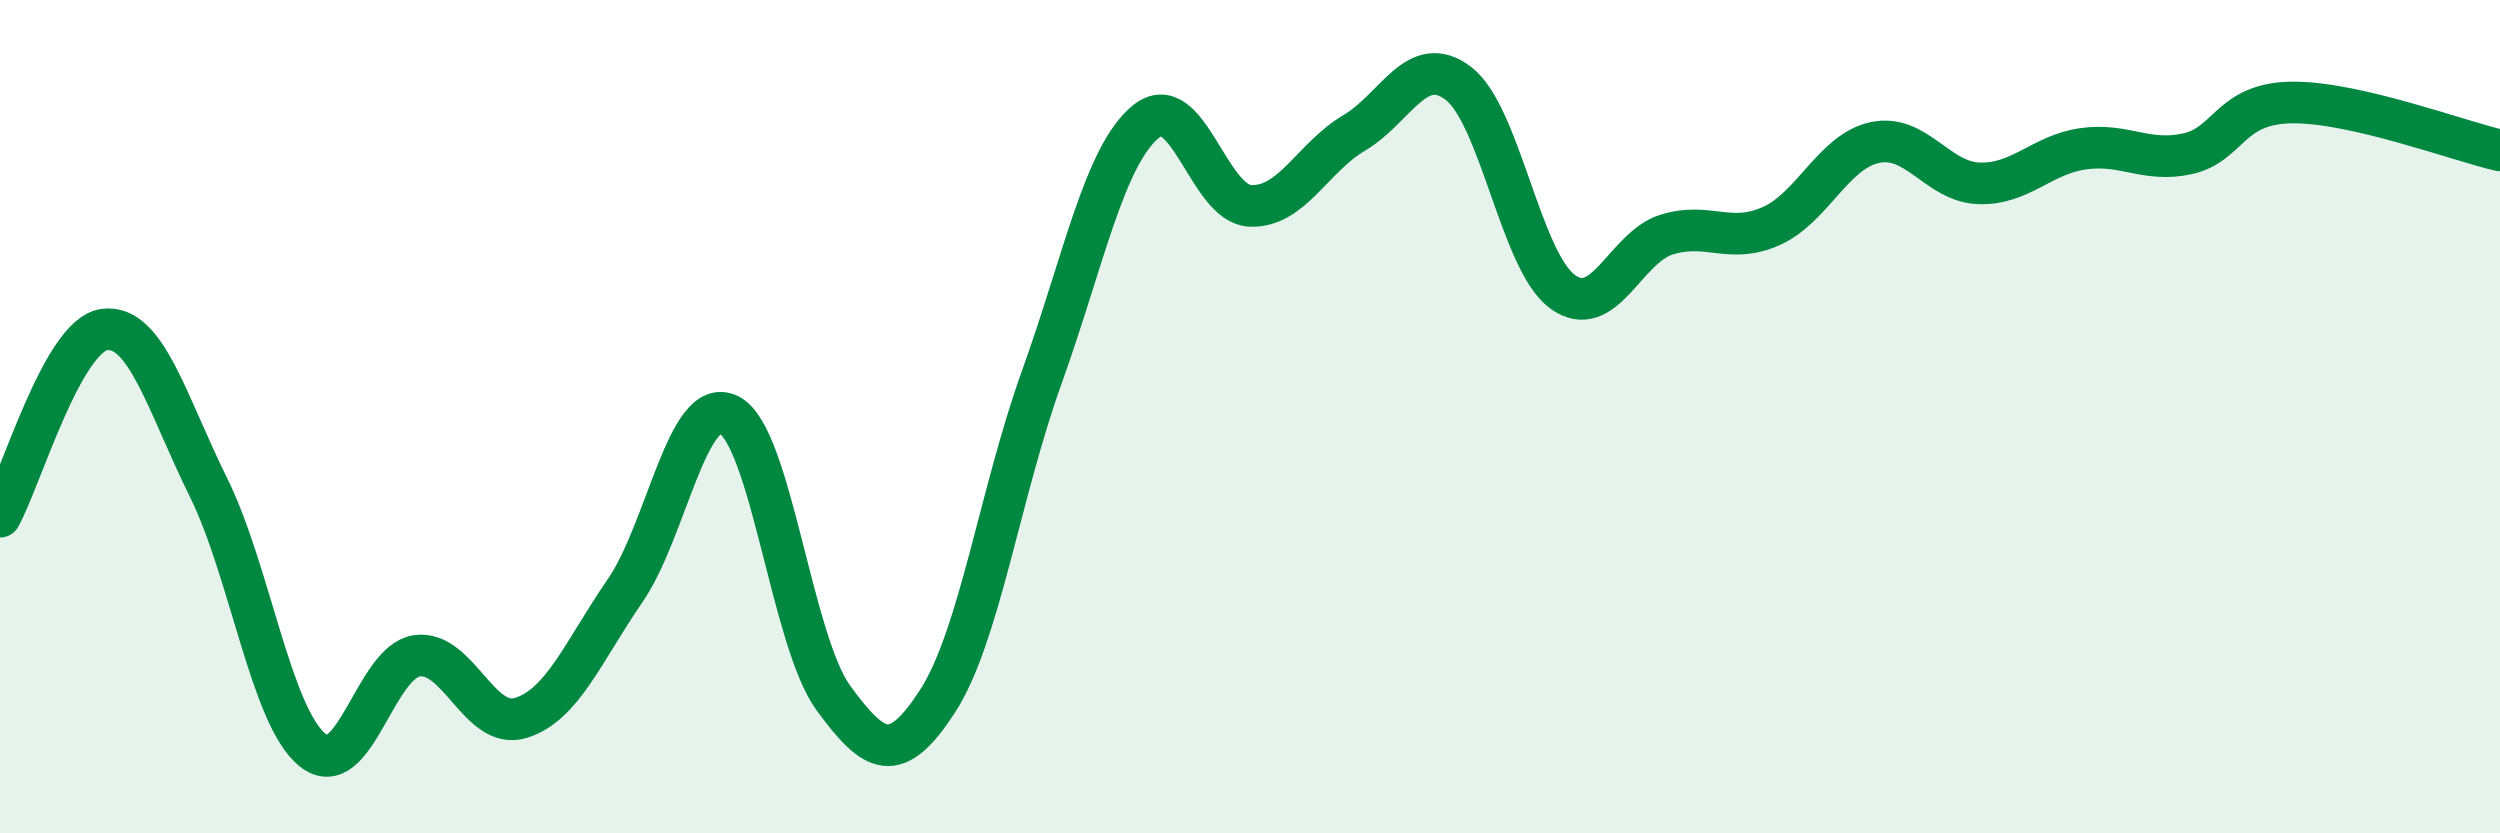
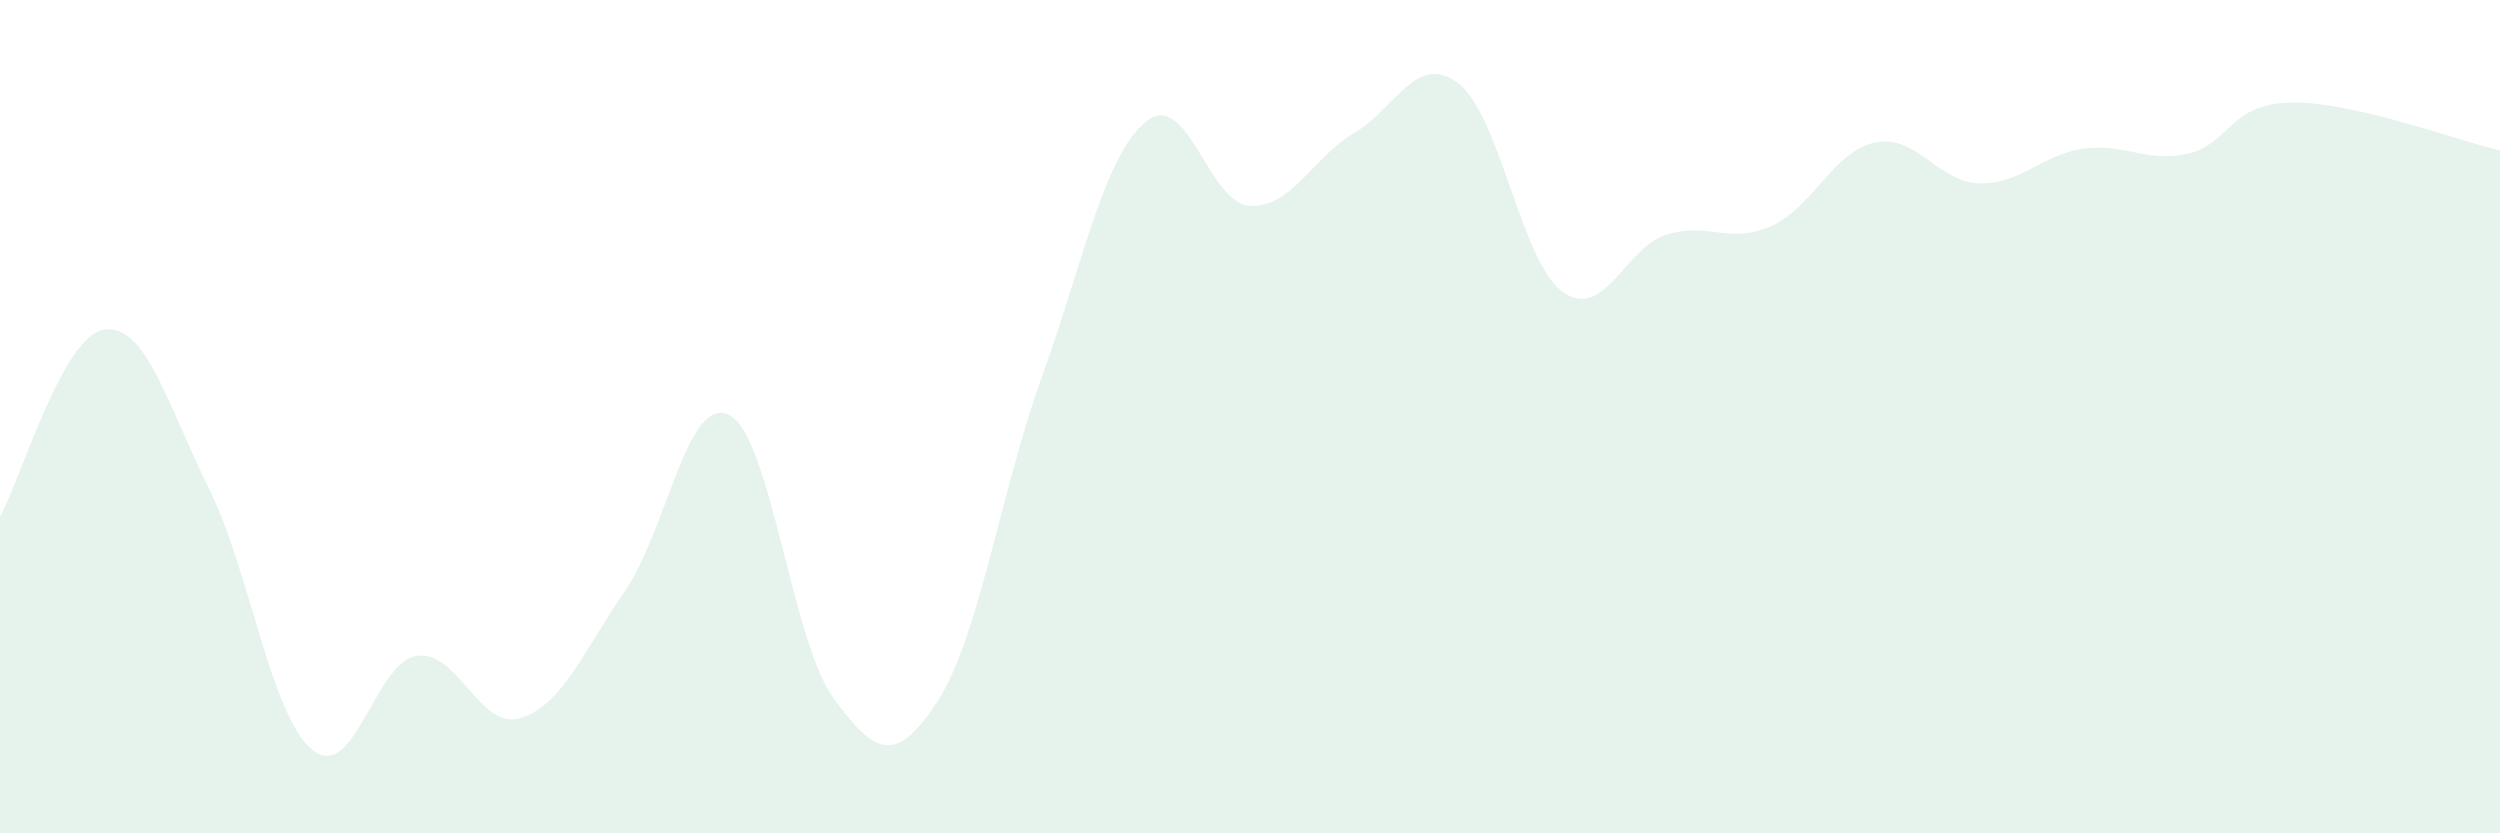
<svg xmlns="http://www.w3.org/2000/svg" width="60" height="20" viewBox="0 0 60 20">
  <path d="M 0,12.4 C 0.5,11.5 1.5,8.05 2.5,7.91 C 3.5,7.77 4,9.67 5,11.69 C 6,13.71 6.5,17.19 7.5,18 C 8.5,18.81 9,15.89 10,15.74 C 11,15.59 11.5,17.54 12.5,17.23 C 13.5,16.92 14,15.63 15,14.18 C 16,12.73 16.5,9.45 17.5,9.96 C 18.5,10.47 19,15.38 20,16.75 C 21,18.12 21.5,18.37 22.5,16.83 C 23.5,15.29 24,11.84 25,9.06 C 26,6.28 26.5,3.74 27.5,2.92 C 28.5,2.1 29,4.89 30,4.94 C 31,4.99 31.5,3.78 32.5,3.19 C 33.5,2.6 34,1.24 35,2 C 36,2.76 36.5,6.27 37.5,7 C 38.5,7.73 39,5.94 40,5.63 C 41,5.32 41.5,5.87 42.5,5.43 C 43.5,4.99 44,3.63 45,3.42 C 46,3.21 46.5,4.37 47.5,4.4 C 48.5,4.43 49,3.71 50,3.57 C 51,3.43 51.5,3.91 52.5,3.69 C 53.5,3.47 53.5,2.48 55,2.46 C 56.5,2.44 59,3.38 60,3.61L60 20L0 20Z" fill="#008740" opacity="0.1" stroke-linecap="round" stroke-linejoin="round" />
-   <path d="M 0,12.4 C 0.5,11.5 1.5,8.05 2.5,7.91 C 3.5,7.77 4,9.67 5,11.69 C 6,13.71 6.5,17.19 7.5,18 C 8.5,18.81 9,15.89 10,15.74 C 11,15.59 11.5,17.54 12.5,17.23 C 13.5,16.92 14,15.63 15,14.18 C 16,12.73 16.5,9.45 17.5,9.96 C 18.5,10.47 19,15.38 20,16.75 C 21,18.12 21.5,18.37 22.5,16.83 C 23.5,15.29 24,11.84 25,9.06 C 26,6.28 26.5,3.74 27.5,2.92 C 28.5,2.1 29,4.89 30,4.94 C 31,4.99 31.5,3.78 32.5,3.19 C 33.5,2.6 34,1.24 35,2 C 36,2.76 36.5,6.27 37.5,7 C 38.5,7.73 39,5.94 40,5.63 C 41,5.32 41.5,5.87 42.5,5.43 C 43.5,4.99 44,3.63 45,3.42 C 46,3.21 46.5,4.37 47.5,4.4 C 48.5,4.43 49,3.71 50,3.57 C 51,3.43 51.5,3.91 52.5,3.69 C 53.5,3.47 53.5,2.48 55,2.46 C 56.5,2.44 59,3.38 60,3.61" stroke="#008740" stroke-width="1" fill="none" stroke-linecap="round" stroke-linejoin="round" />
</svg>